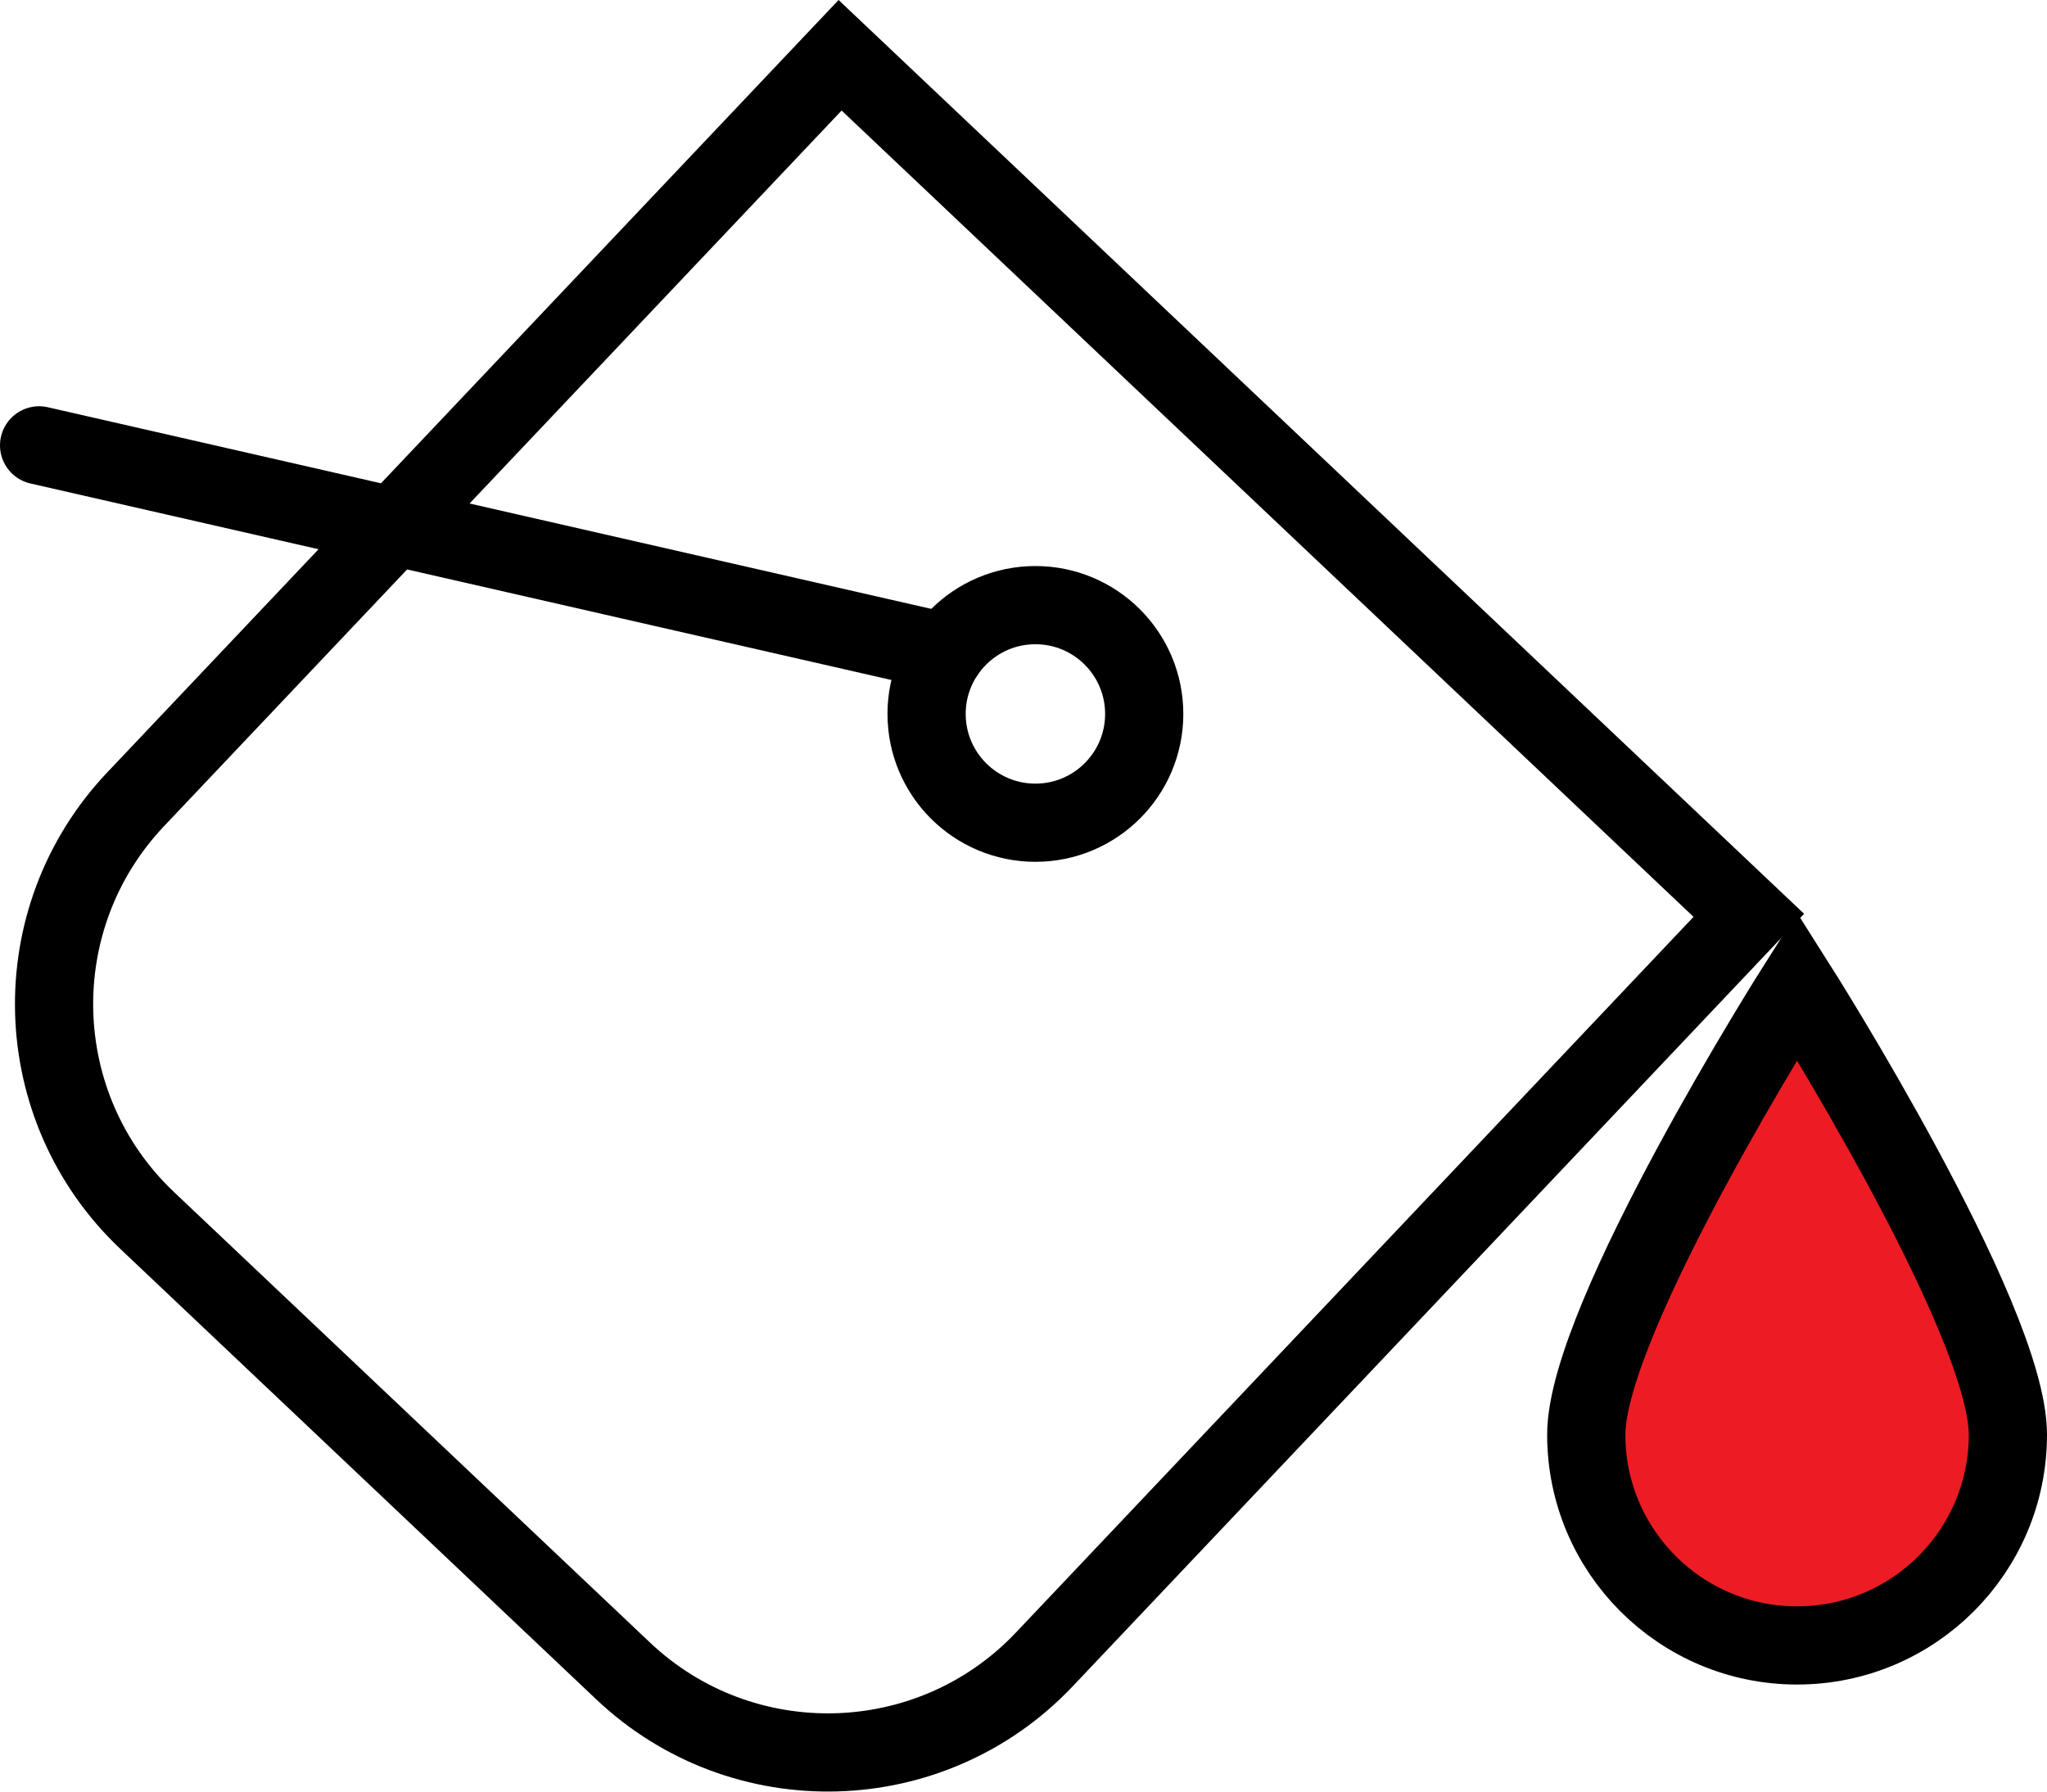
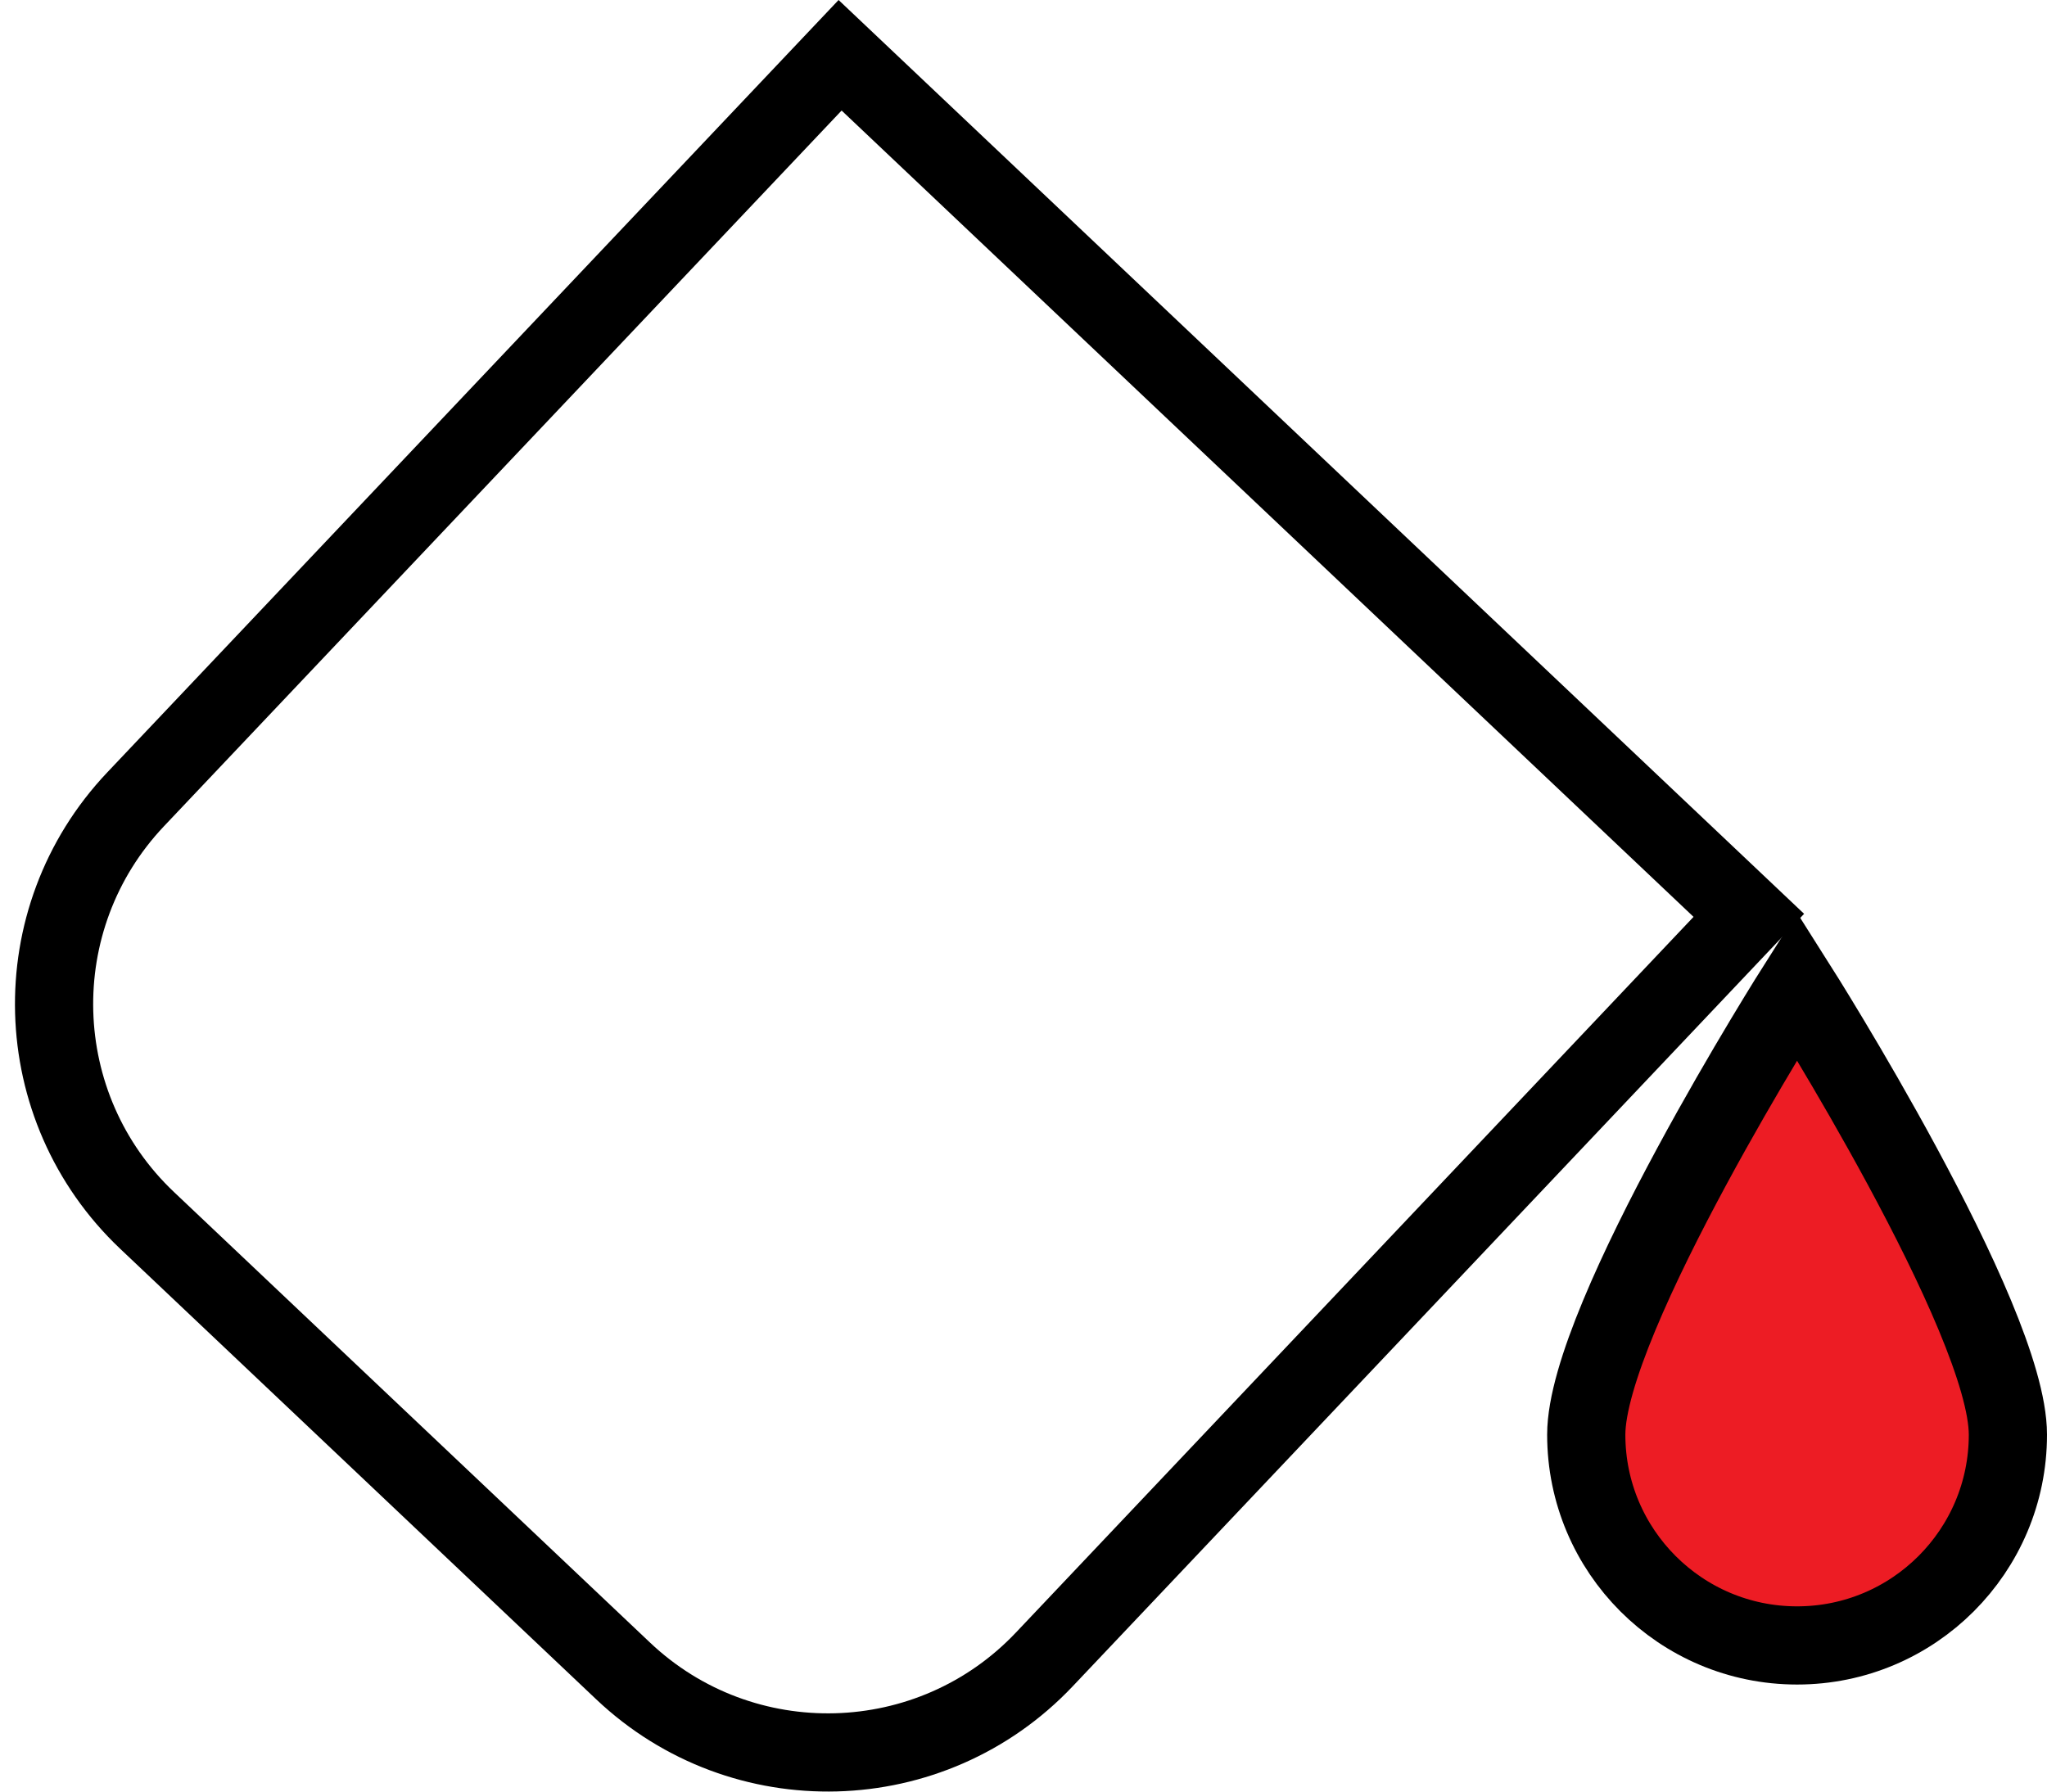
<svg xmlns="http://www.w3.org/2000/svg" id="_Слой_1" data-name="Слой 1" viewBox="0 0 602 527">
  <defs>
    <style>
      .cls-1, .cls-2 {
        stroke-linecap: round;
      }

      .cls-1, .cls-2, .cls-3 {
        stroke: #000;
        stroke-miterlimit: 10;
        stroke-width: 23px;
      }

      .cls-1, .cls-3 {
        fill: none;
      }

      .cls-2 {
        fill: #ed1c24;
      }
    </style>
  </defs>
  <path class="cls-3" d="M63,89.5H431V390.88c0,48.36-39.26,87.62-87.62,87.62H150.62c-48.36,0-87.62-39.26-87.62-87.62V89.5h0Z" transform="translate(262.84 -92.05) rotate(43.43)" />
-   <circle class="cls-3" cx="304.5" cy="210" r="32" />
-   <line class="cls-1" x1="278.13" y1="191.87" x2="11.5" y2="131" />
  <path class="cls-2" d="M590.5,422c0,34.24-27.76,62-62,62s-62-27.76-62-62,62-132,62-132c0,0,62,97.76,62,132Z" />
</svg>